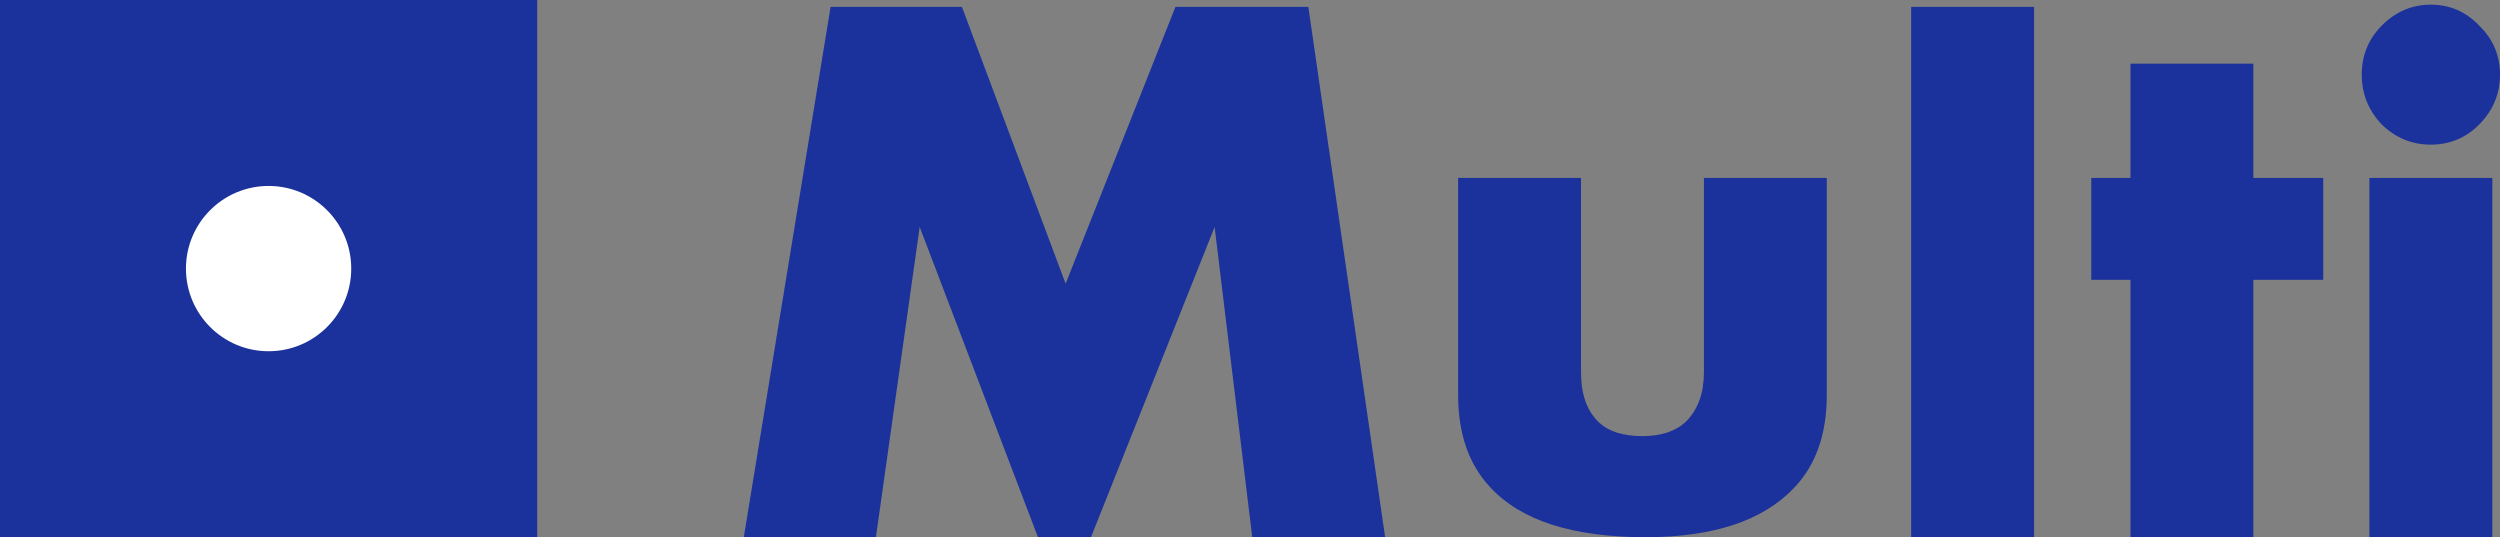
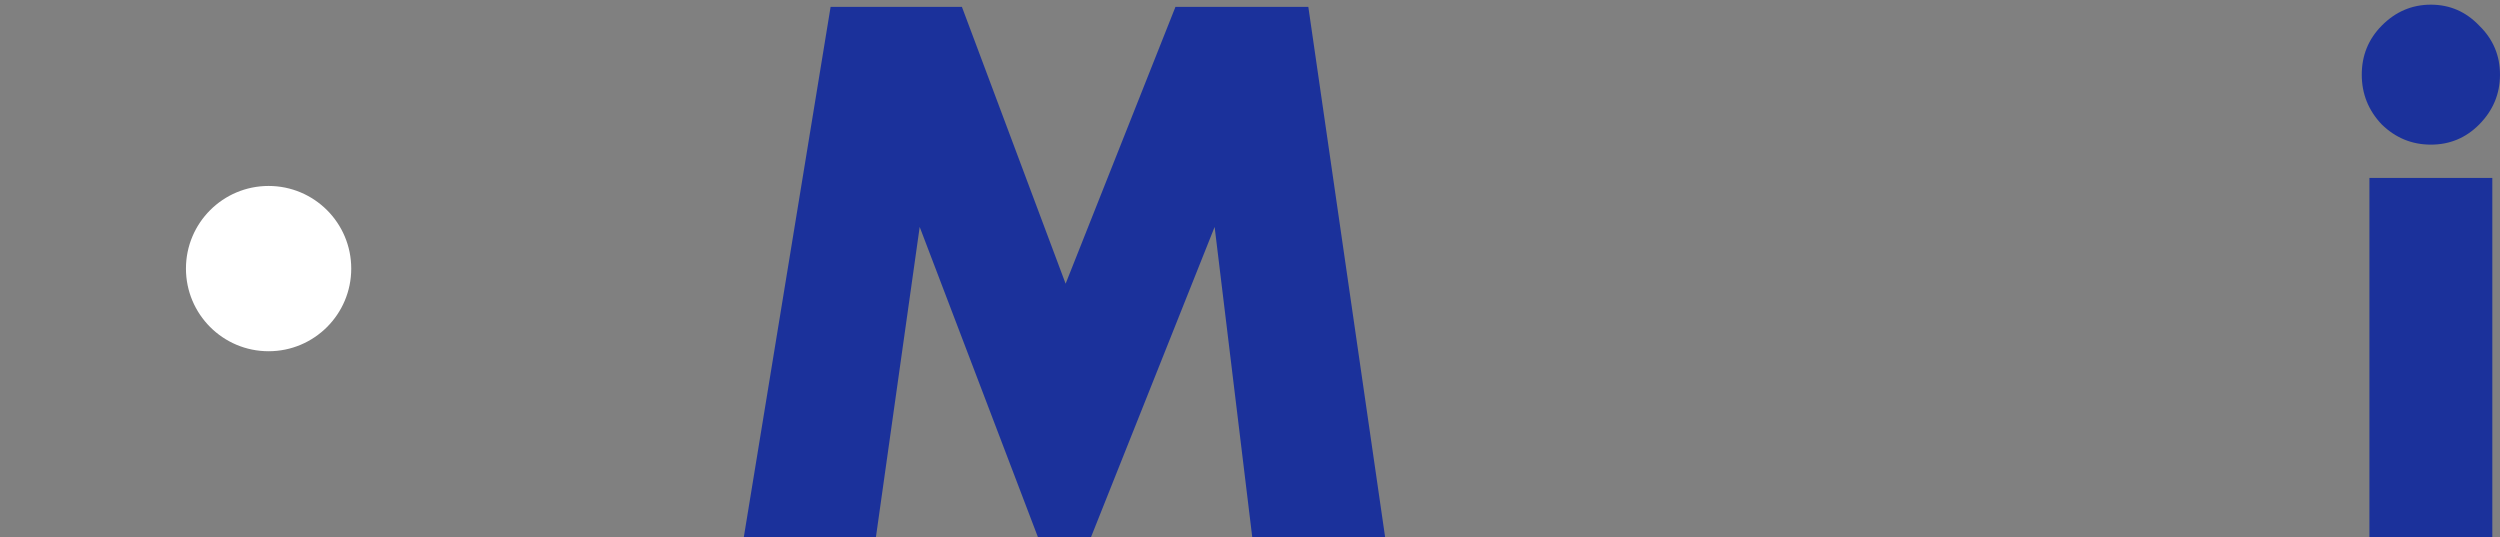
<svg xmlns="http://www.w3.org/2000/svg" width="121" height="26" viewBox="0 0 121 26" fill="none">
  <rect x="0" y="0" width="121" height="26" fill="#808080" stroke="none" />
-   <rect width="26" height="26" fill="#1B319B" />
  <circle cx="13" cy="13" r="4" fill="white" />
  <path d="M42.394 26H36L40.201 0.333H46.557L51.576 13.731L56.892 0.333H63.323L67.04 26H60.609L58.788 10.984L52.803 26H50.237L44.513 10.984L42.394 26Z" fill="#1B319B" />
-   <path d="M70.573 8.613H76.521V18.021C76.521 19.1 76.818 19.916 77.413 20.468C77.884 20.894 78.578 21.108 79.495 21.108C80.412 21.108 81.118 20.869 81.614 20.392C82.184 19.815 82.469 19.025 82.469 18.021V8.613H88.416V19.113C88.416 21.02 87.884 22.525 86.818 23.629C85.306 25.21 82.915 26 79.643 26C76.124 26 73.621 25.197 72.134 23.591C71.093 22.488 70.573 20.995 70.573 19.113V8.613Z" fill="#1B319B" />
-   <path d="M92.5 0.333H98.448V26H92.5V0.333Z" fill="#1B319B" />
-   <path d="M112.445 13.543H109.063V26H103.115V13.543H101.219V8.613H103.115V3.081H109.063V8.613H112.445V13.543Z" fill="#1B319B" />
  <path d="M114.68 8.613H120.628V26H114.68V8.613ZM115.275 6.022C114.631 5.344 114.309 4.541 114.309 3.613C114.309 2.685 114.631 1.894 115.275 1.242C115.944 0.565 116.737 0.226 117.654 0.226C118.571 0.226 119.352 0.565 119.996 1.242C120.665 1.894 121 2.685 121 3.613C121 4.541 120.665 5.344 119.996 6.022C119.352 6.674 118.571 7 117.654 7C116.737 7 115.944 6.674 115.275 6.022Z" fill="#1B319B" />
</svg>